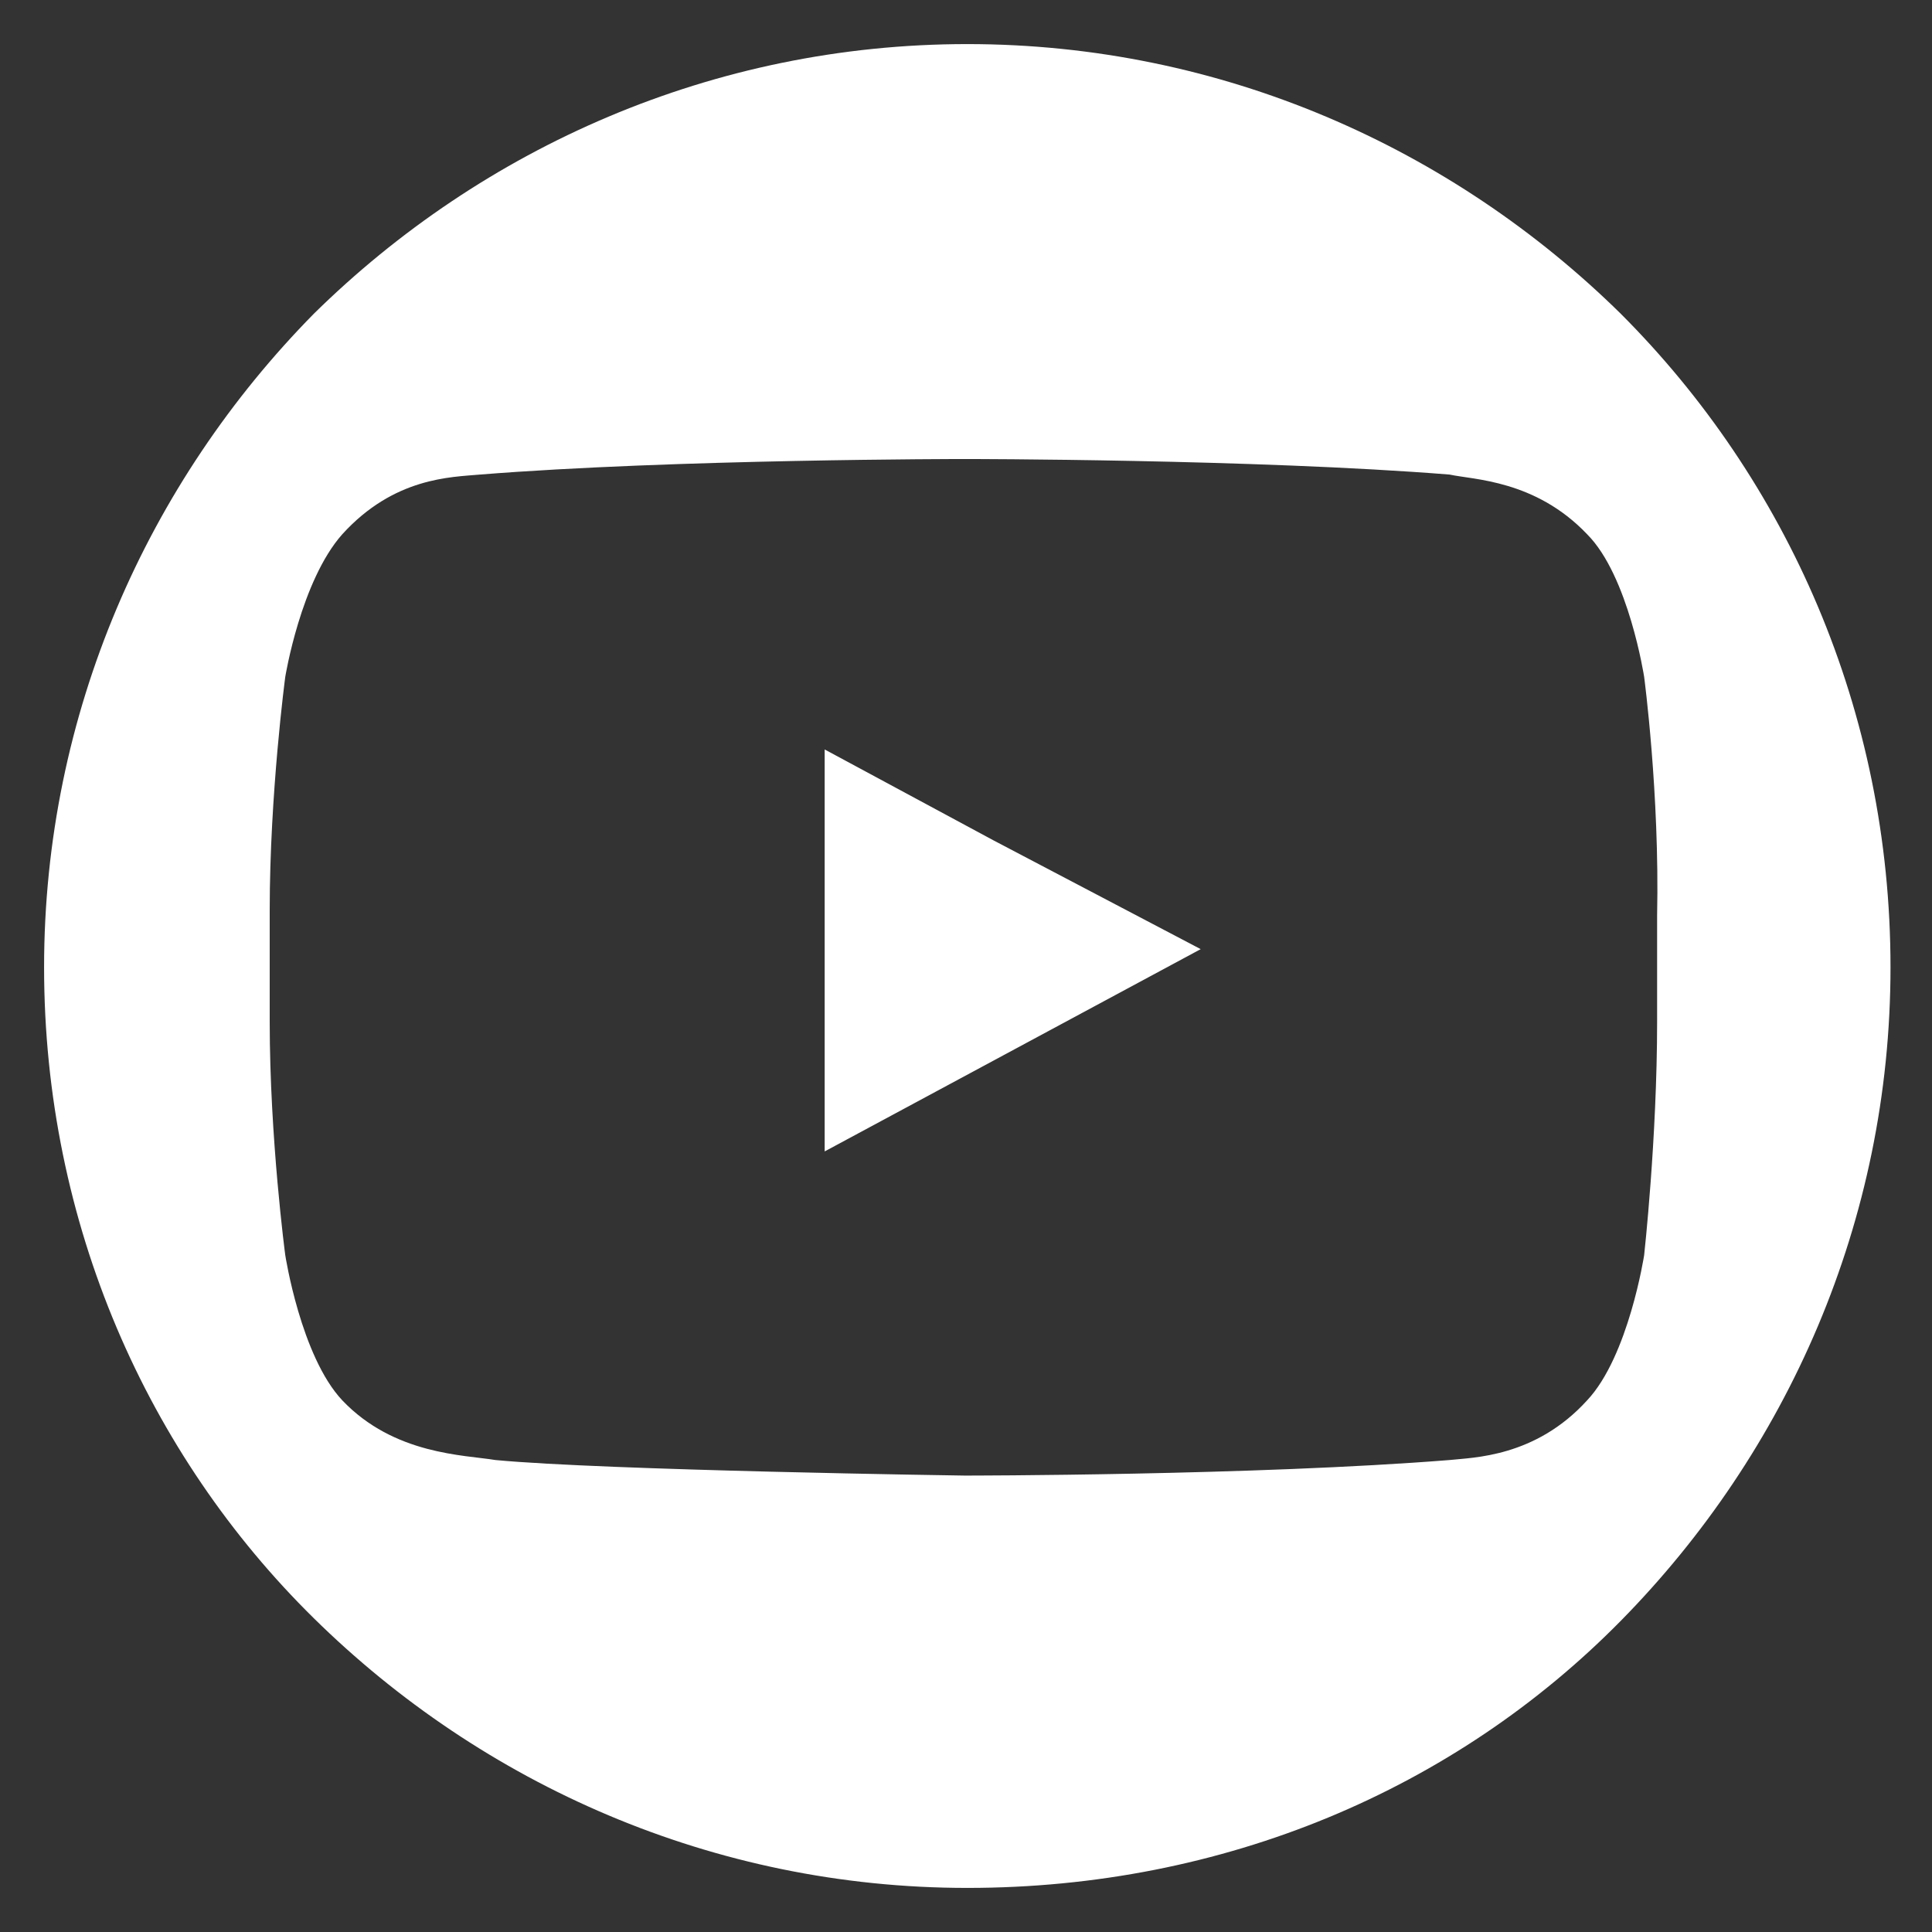
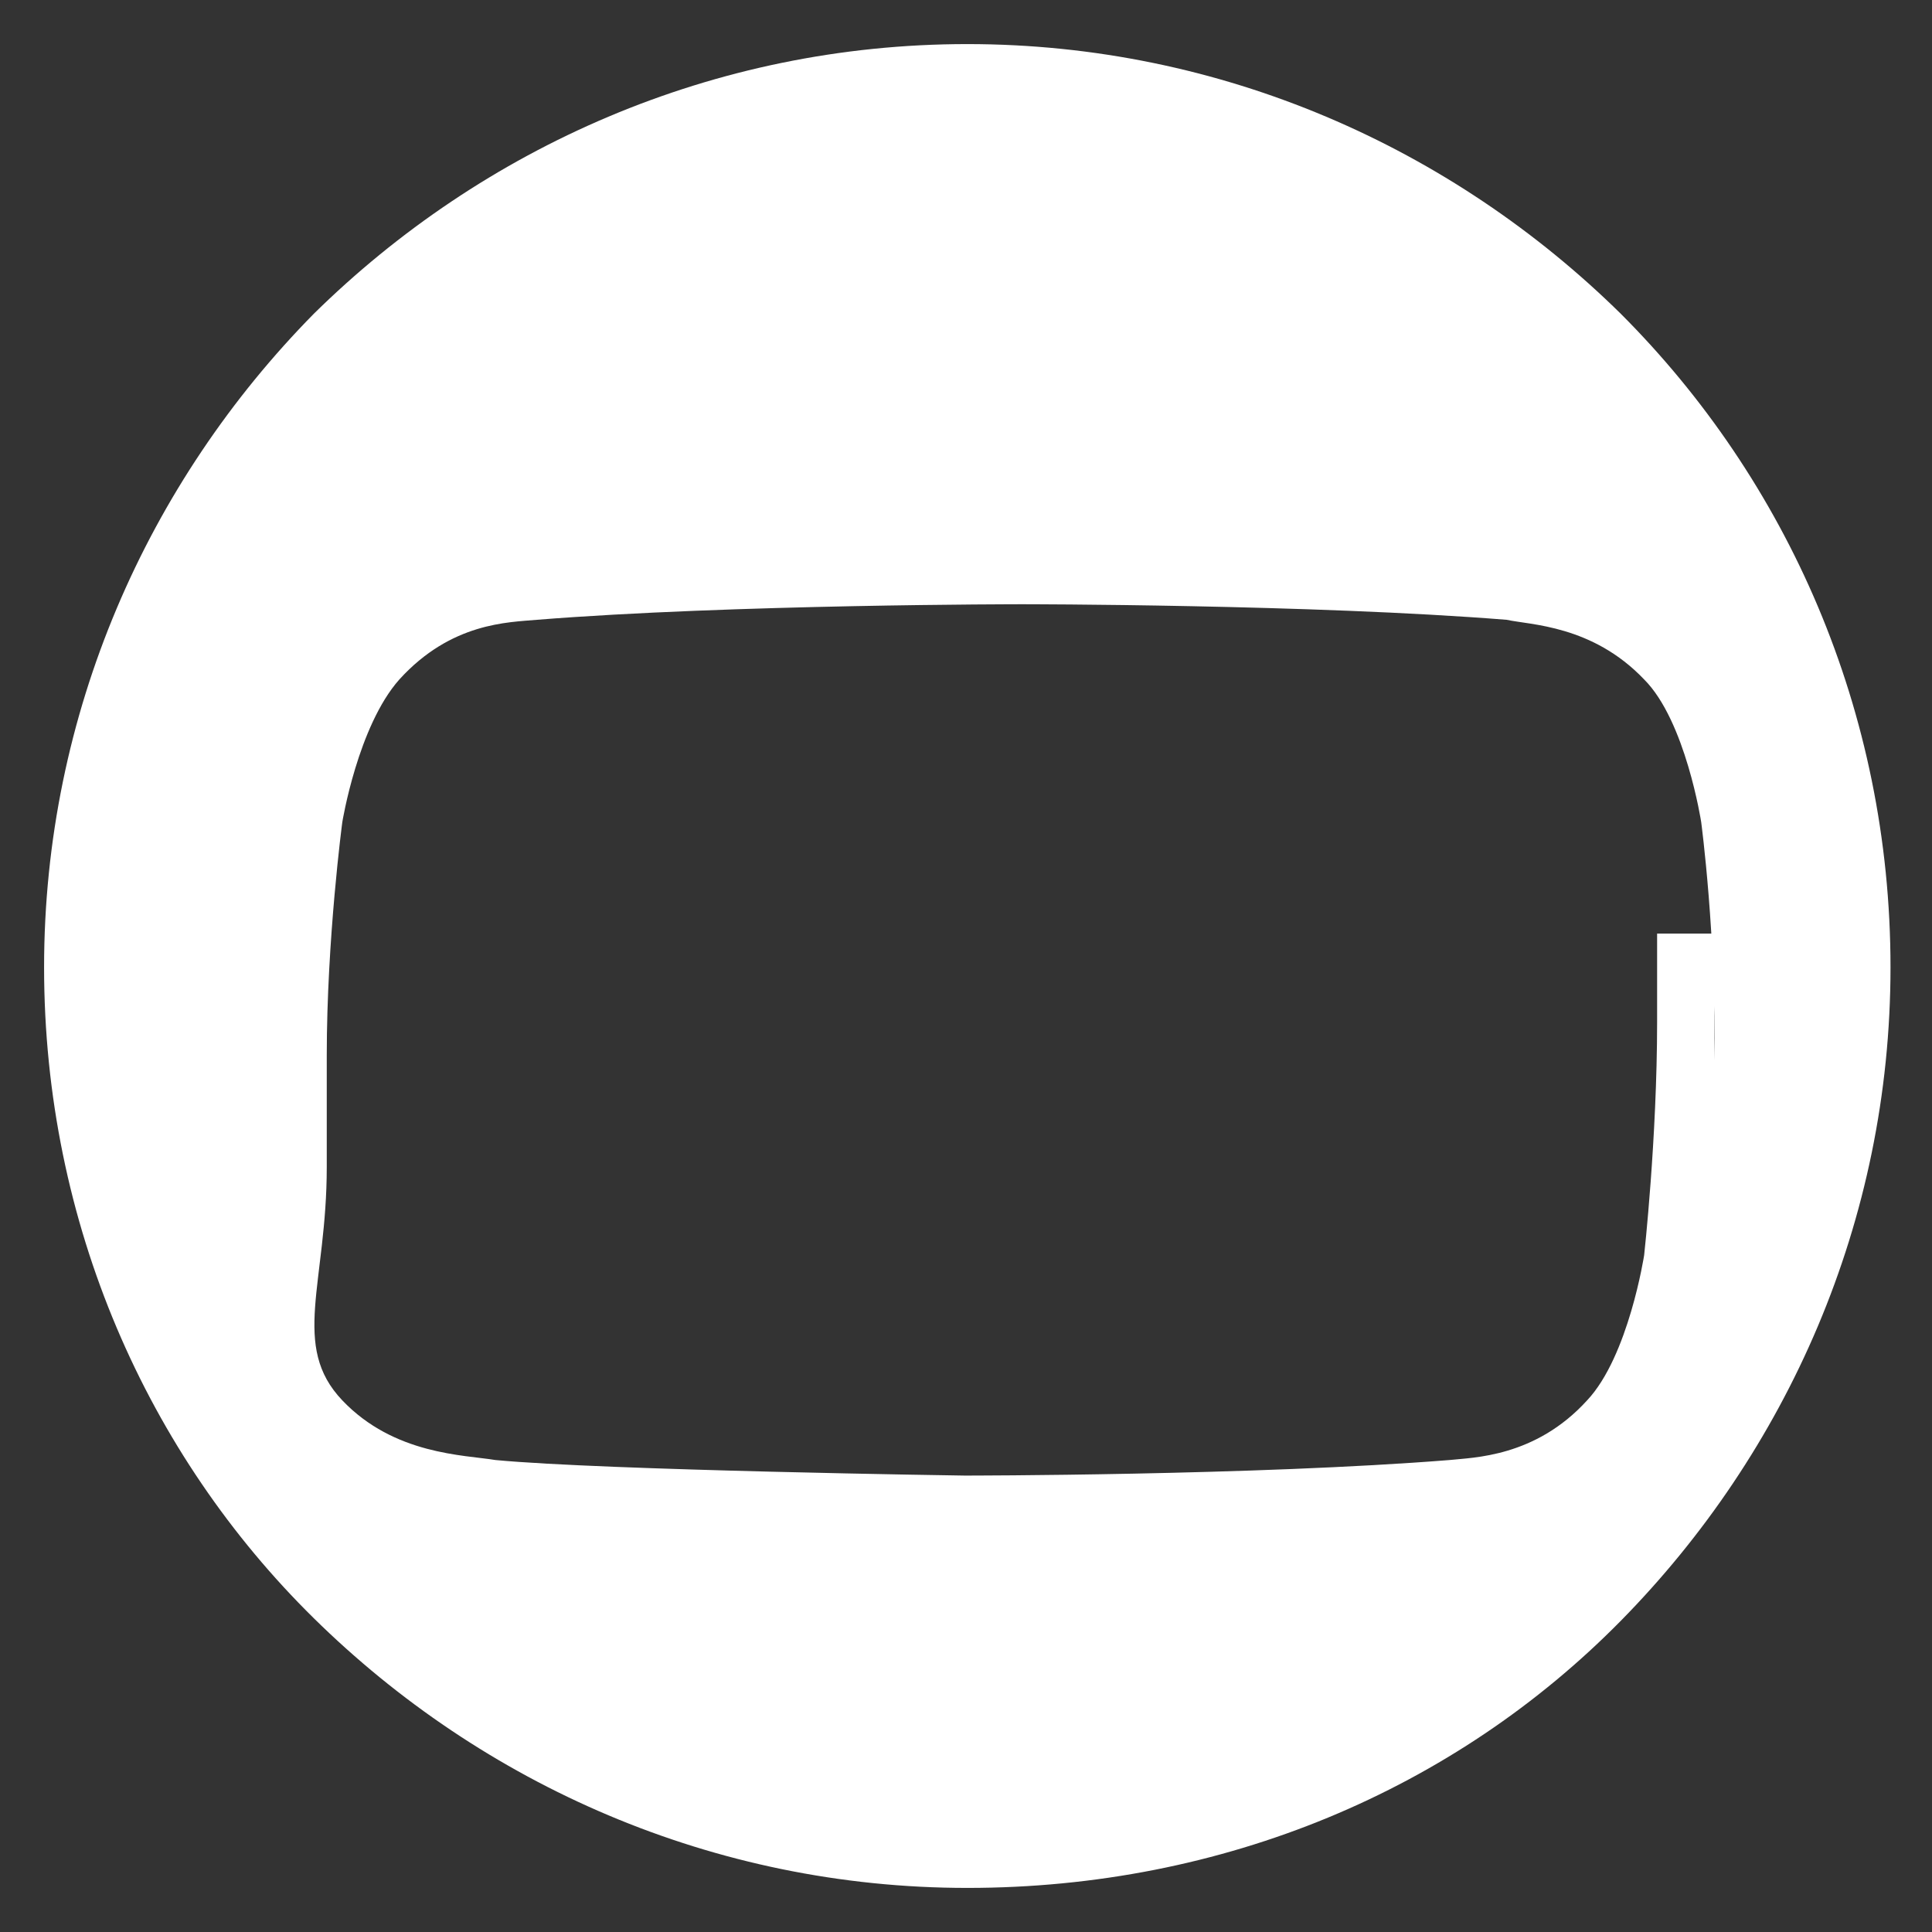
<svg xmlns="http://www.w3.org/2000/svg" version="1.1" id="Layer_1" x="0px" y="0px" viewBox="0 0 74.5 74.5" style="enable-background:new 0 0 74.5 74.5;" xml:space="preserve">
  <rect x="0" y="0" width="74.5" height="74.5" fill="#333333" stroke="none" />
  <style type="text/css">
	.st0{fill:#FFFFFF;enable-background:new    ;}
</style>
  <g>
-     <polygon class="st0" points="31.8,28.9 31.8,32.4 31.8,44.4 46.3,36.6 38.3,32.4  " />
-     <path class="st0" d="M62.5,12.1C56,5.7,47.1,1.7,37.3,1.7s-18.7,4-25.2,10.4C5.7,18.6,1.7,27.5,1.7,37.3c0,9.9,4,18.8,10.4,25.1   c6.5,6.4,15.4,10.4,25.2,10.4c9.9,0,18.8-3.8,25.2-10.3s10.4-15.4,10.4-25.2C72.9,27.4,68.9,18.5,62.5,12.1z M63.9,36v3.4   c0,4.5-0.5,9-0.5,9s-0.6,3.9-2.2,5.6c-2,2.2-4.4,2.2-5.3,2.3c-7.5,0.6-18.7,0.6-18.7,0.6s-13.9-0.2-18.1-0.6   c-1.2-0.2-3.9-0.2-5.9-2.3c-1.6-1.7-2.2-5.6-2.2-5.6s-0.6-4.5-0.6-9v-3.7v-0.6c0-4.5,0.6-9,0.6-9s0.6-3.7,2.2-5.5   c2-2.2,4.2-2.2,5.3-2.3c7.5-0.6,18.7-0.6,18.7-0.6s11.2,0,18.7,0.6c0.9,0.2,3.3,0.2,5.3,2.3c1.6,1.6,2.2,5.5,2.2,5.5   s0.6,4.5,0.5,9.2V36z" />
+     <path class="st0" d="M62.5,12.1C56,5.7,47.1,1.7,37.3,1.7s-18.7,4-25.2,10.4C5.7,18.6,1.7,27.5,1.7,37.3c0,9.9,4,18.8,10.4,25.1   c6.5,6.4,15.4,10.4,25.2,10.4c9.9,0,18.8-3.8,25.2-10.3s10.4-15.4,10.4-25.2C72.9,27.4,68.9,18.5,62.5,12.1z M63.9,36v3.4   c0,4.5-0.5,9-0.5,9s-0.6,3.9-2.2,5.6c-2,2.2-4.4,2.2-5.3,2.3c-7.5,0.6-18.7,0.6-18.7,0.6s-13.9-0.2-18.1-0.6   c-1.2-0.2-3.9-0.2-5.9-2.3s-0.6-4.5-0.6-9v-3.7v-0.6c0-4.5,0.6-9,0.6-9s0.6-3.7,2.2-5.5   c2-2.2,4.2-2.2,5.3-2.3c7.5-0.6,18.7-0.6,18.7-0.6s11.2,0,18.7,0.6c0.9,0.2,3.3,0.2,5.3,2.3c1.6,1.6,2.2,5.5,2.2,5.5   s0.6,4.5,0.5,9.2V36z" />
  </g>
</svg>